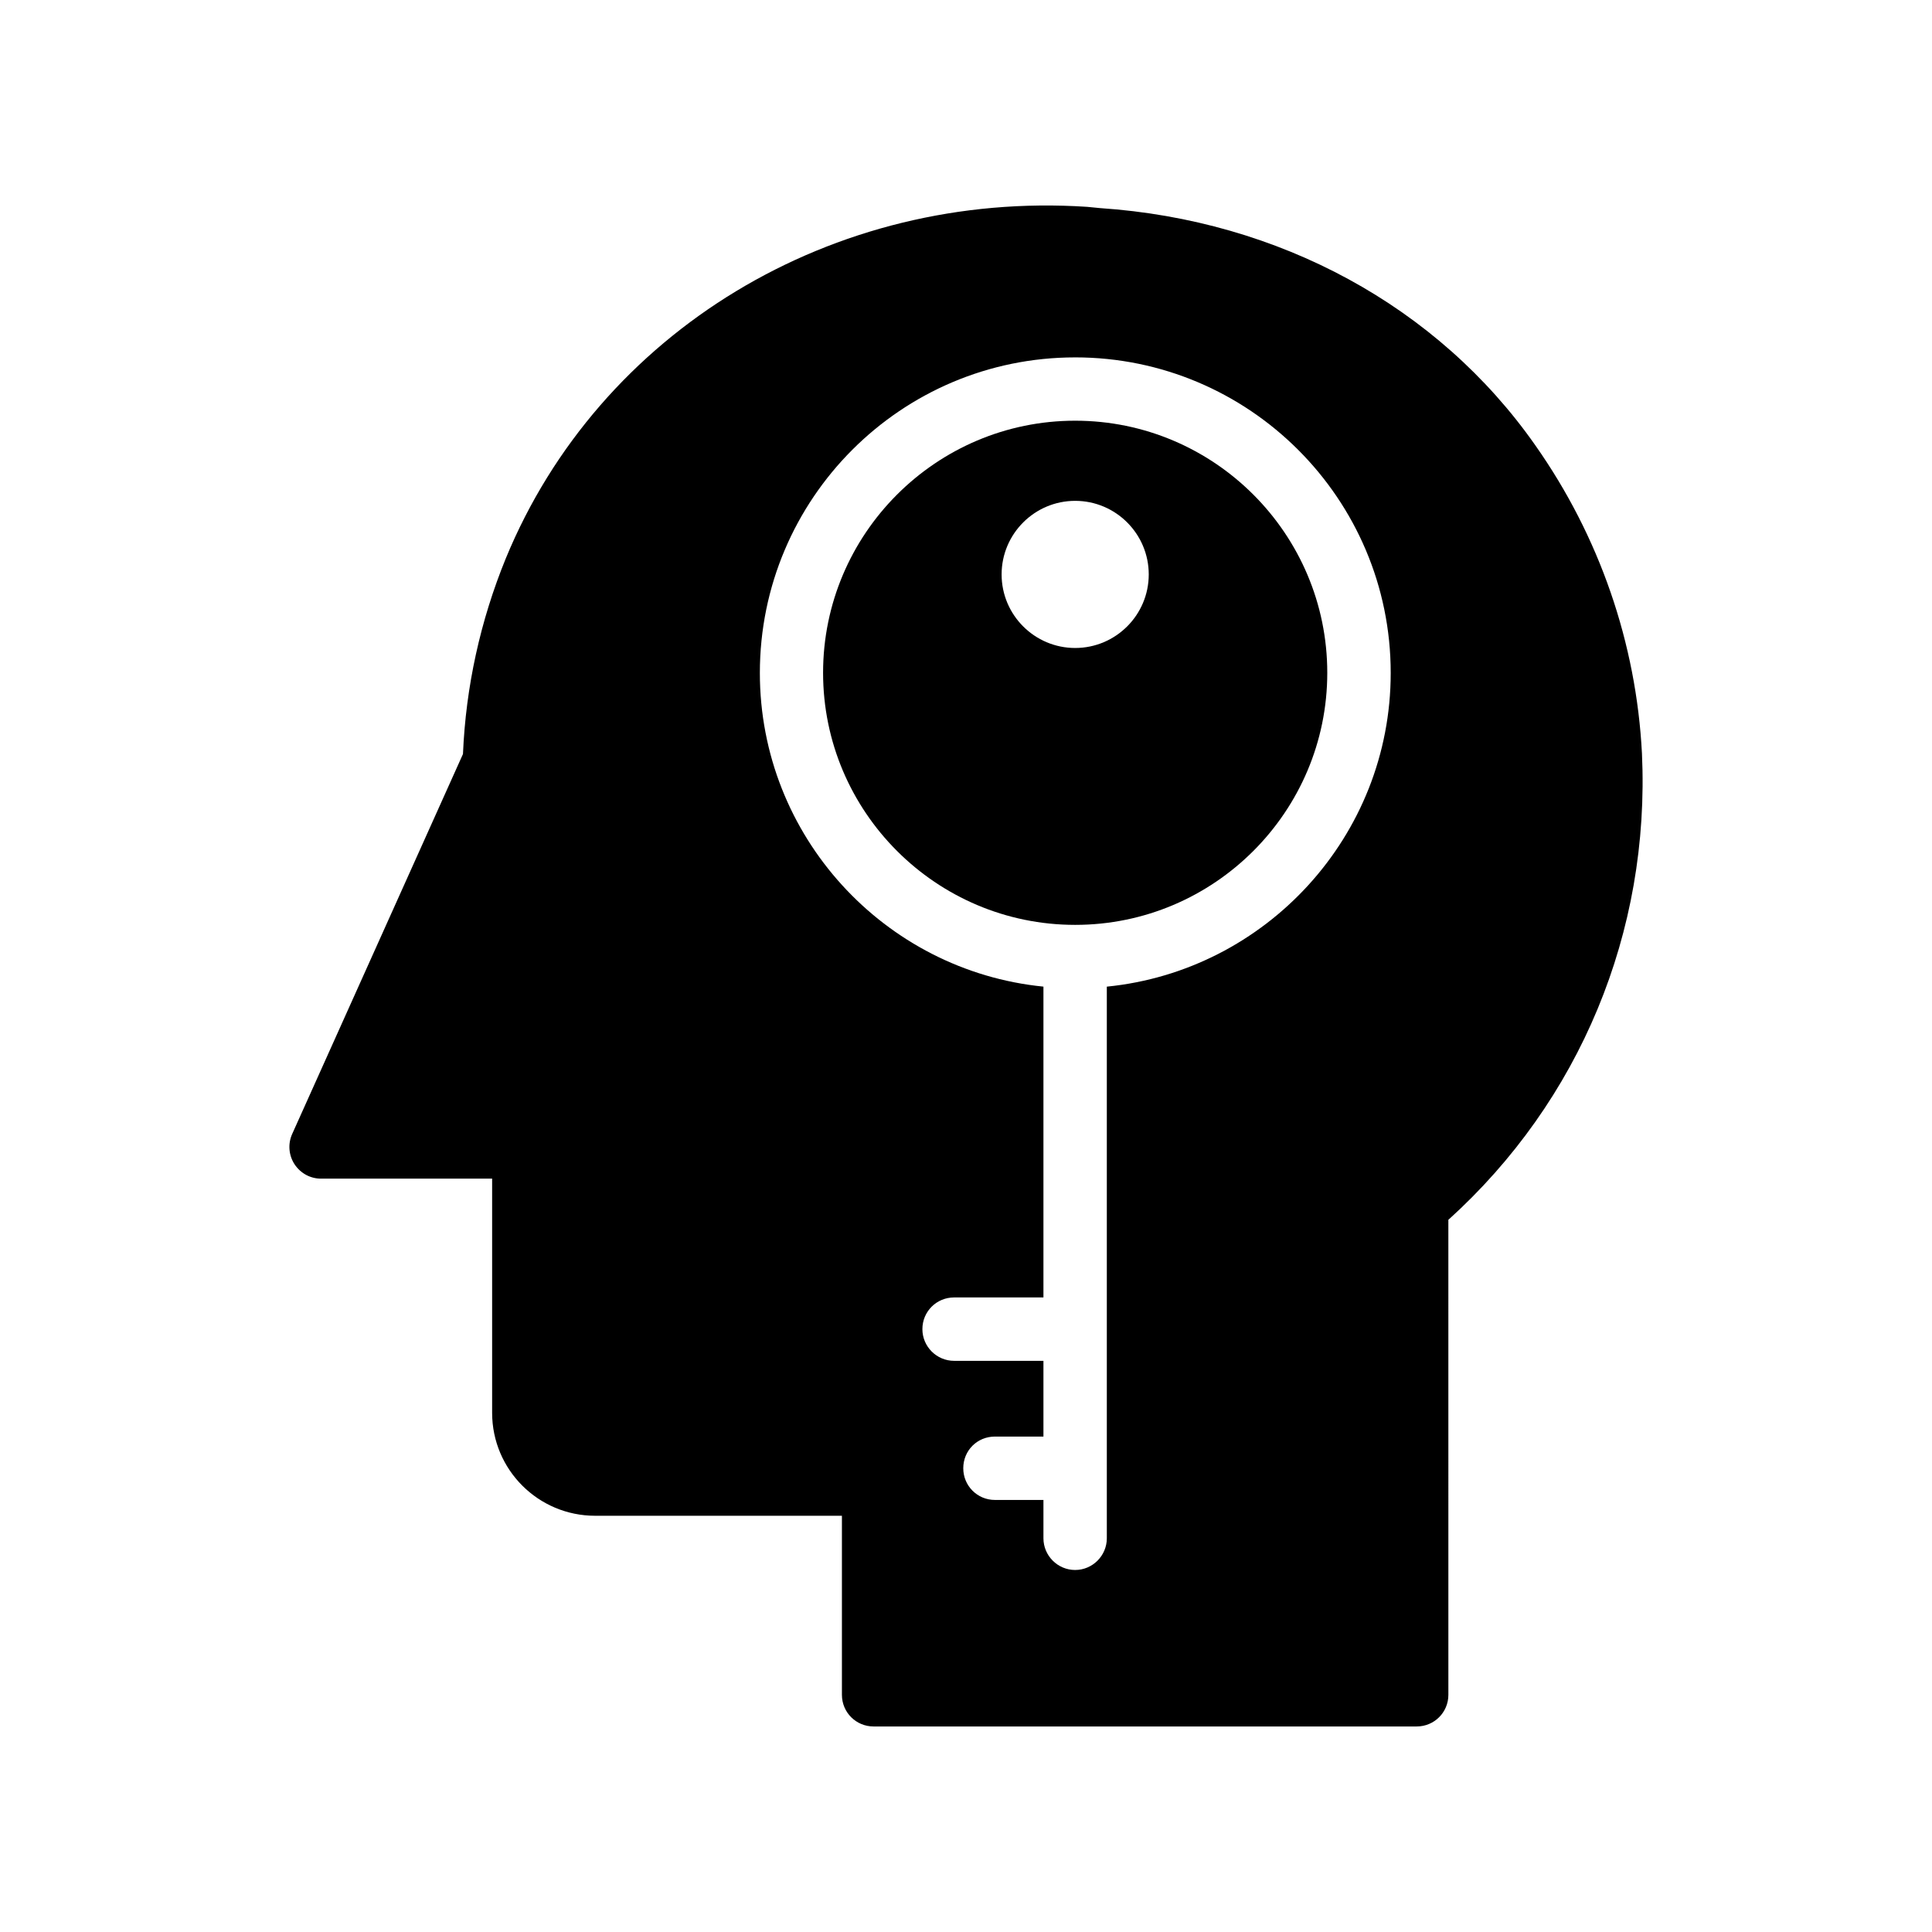
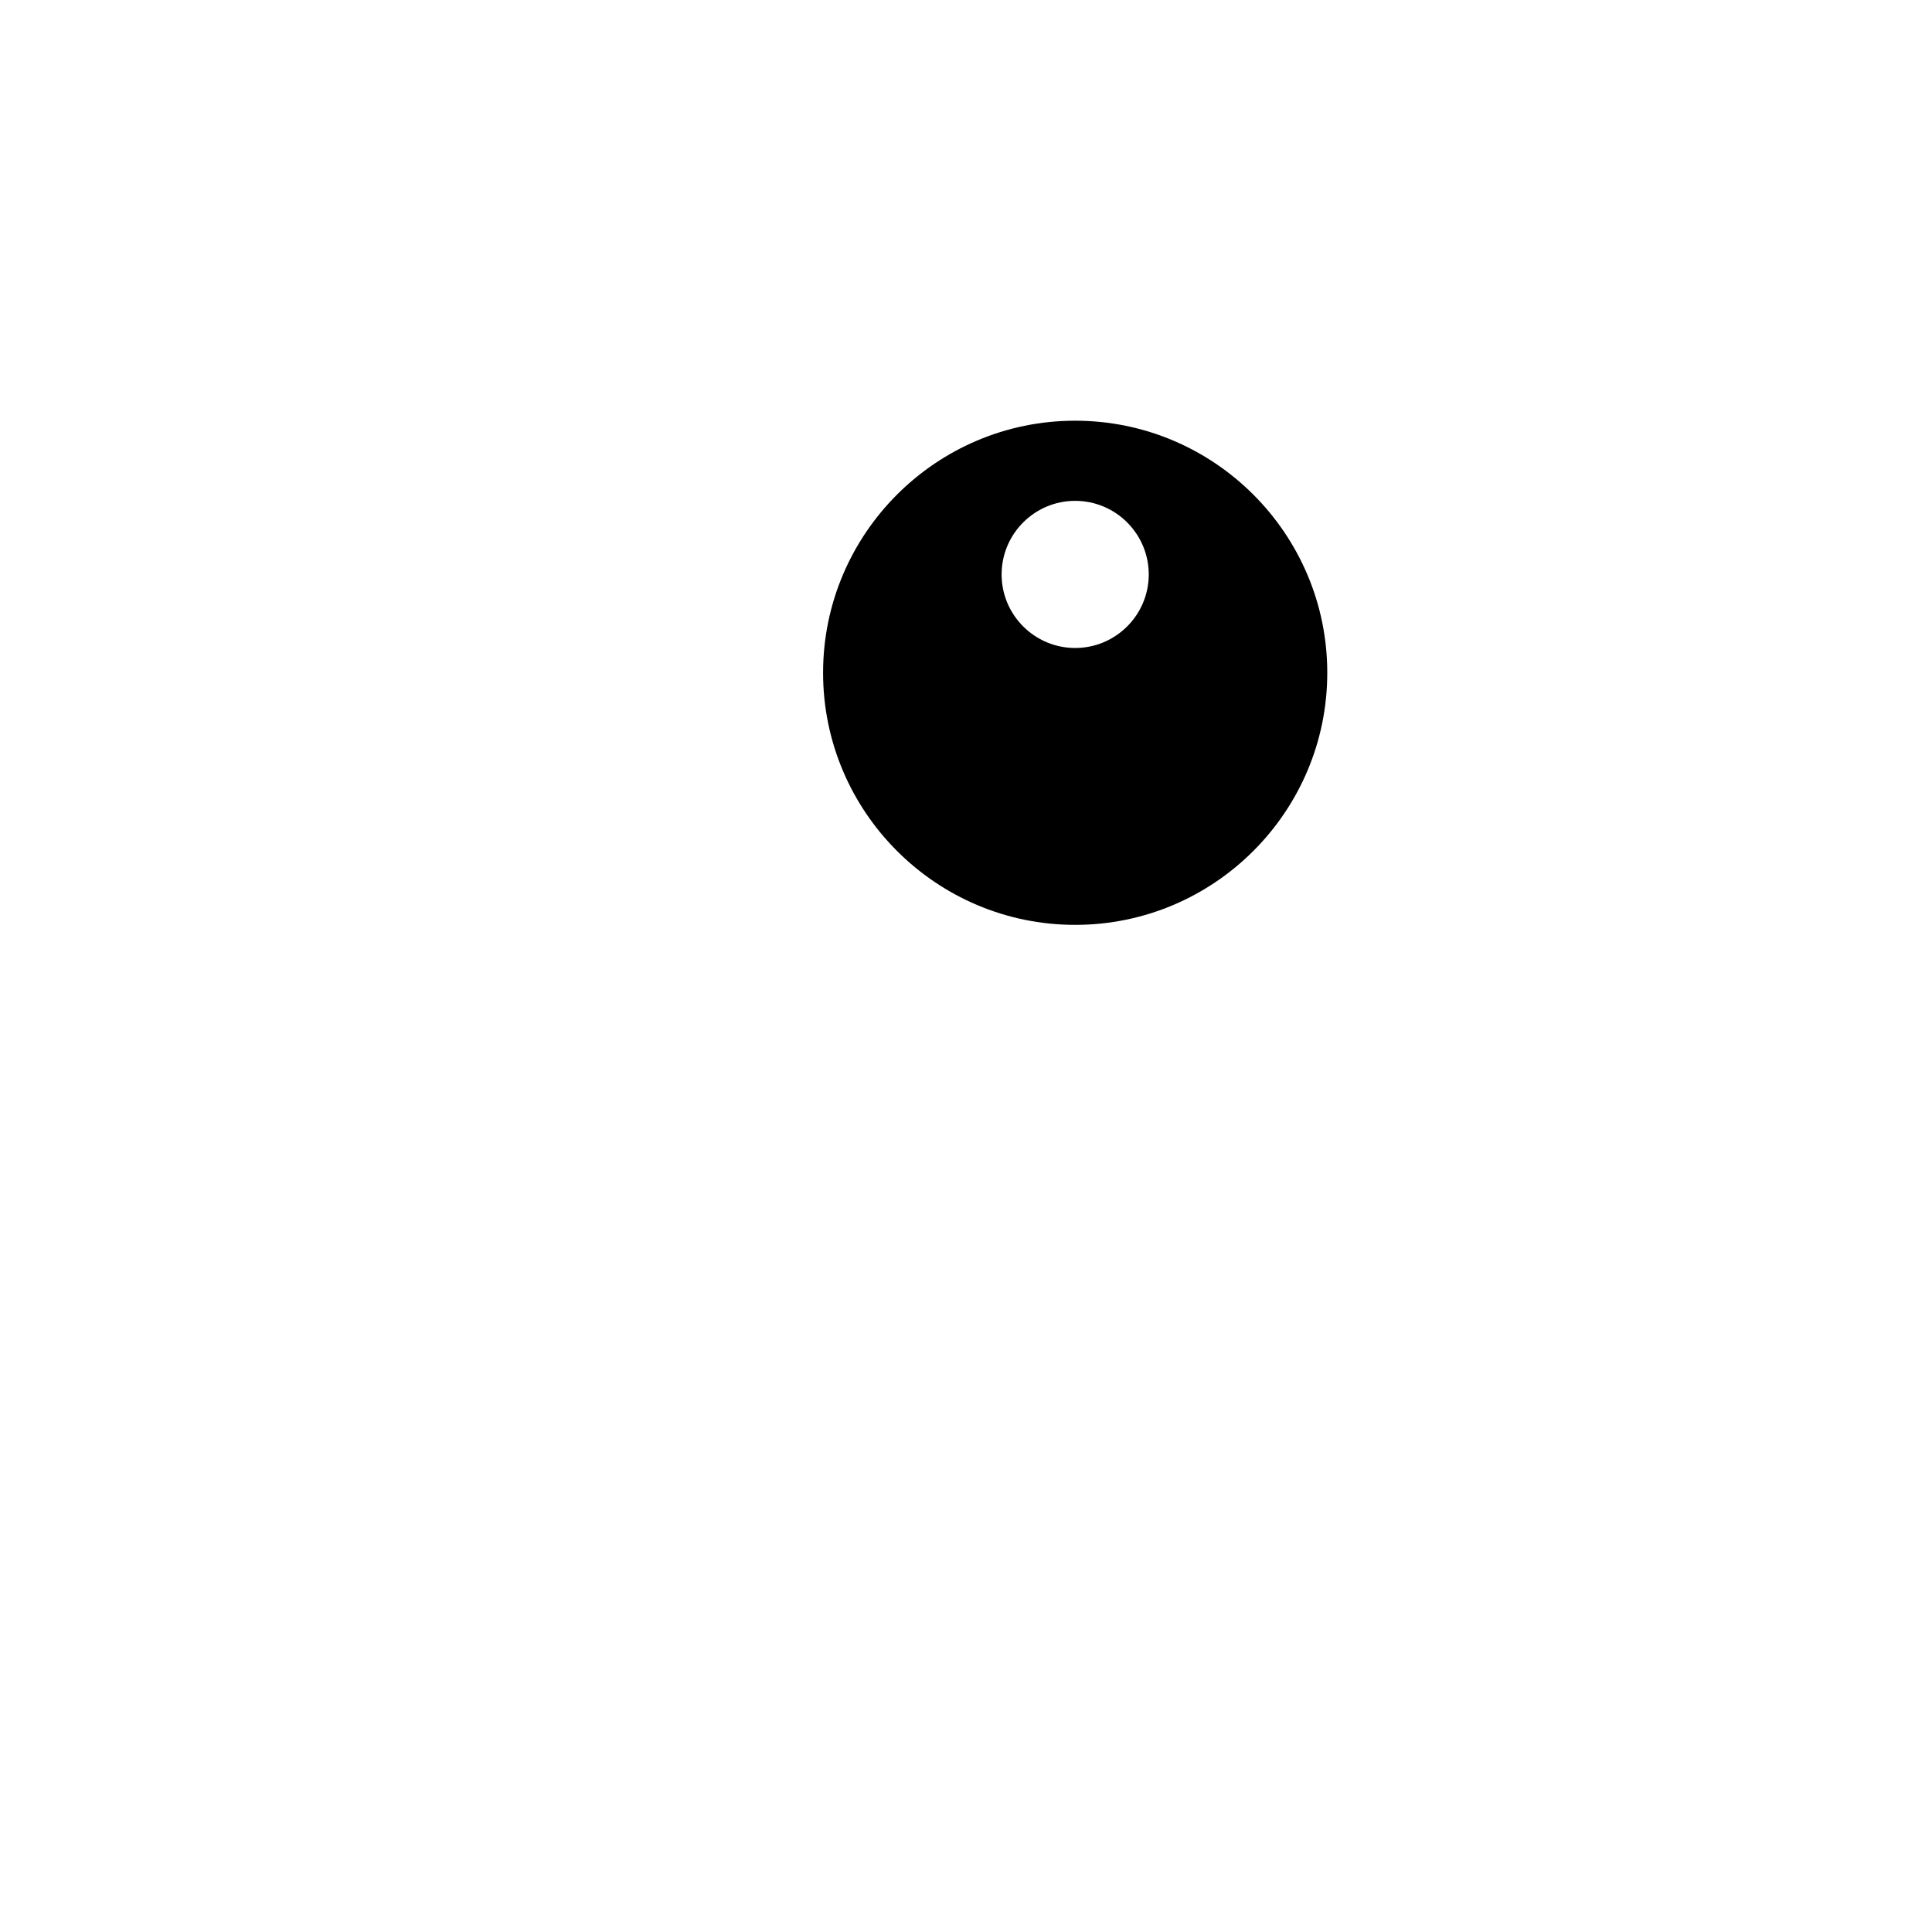
<svg xmlns="http://www.w3.org/2000/svg" fill="#000000" width="800px" height="800px" version="1.1" viewBox="144 144 512 512">
  <g>
    <path d="m428.93 389.1c36.844 0 66.812-29.973 66.812-66.805 0-36.836-29.973-66.805-66.812-66.805-36.836 0-66.805 29.973-66.805 66.805 0 36.836 29.973 66.805 66.805 66.805zm0-112.37c10.754 0 19.5 8.746 19.5 19.5 0 10.746-8.746 19.492-19.5 19.492-10.746 0-19.492-8.746-19.492-19.492 0-10.754 8.746-19.5 19.492-19.5z" />
-     <path d="m222.02 452.49c1.594 2.434 4.199 3.863 7.055 3.863h45.344v62.051c0 15.113 12.258 27.289 27.289 27.289h65.41v47.441c0 4.703 3.777 8.398 8.398 8.398h143.92c4.617 0 8.398-3.695 8.398-8.398l-0.004-125.87c34.848-31.488 53.488-76.242 51.305-123.6-1.512-29.223-11.254-57.52-28.297-81.703-25.777-36.777-67.848-59.617-115.29-62.809l-3.441-0.336c-67.426-4.449-129.31 33-154.08 93.203-6.719 16.457-10.582 33.922-11.336 51.809l-45.258 100.68c-1.176 2.606-0.926 5.625 0.586 7.977zm206.9-213.78c46.098 0 83.633 37.449 83.633 83.633 0 43.242-33.082 78.93-75.234 83.129v146.19c0 4.617-3.777 8.398-8.398 8.398-4.617 0-8.398-3.777-8.398-8.398v-10.16h-12.848c-4.703 0-8.398-3.777-8.398-8.398 0-4.703 3.695-8.398 8.398-8.398h12.848v-20.07h-23.68c-4.617 0-8.398-3.777-8.398-8.398 0-4.703 3.777-8.398 8.398-8.398h23.68v-82.371c-42.152-4.199-75.152-39.887-75.152-83.129 0.004-46.176 37.453-83.625 83.551-83.625z" />
  </g>
</svg>